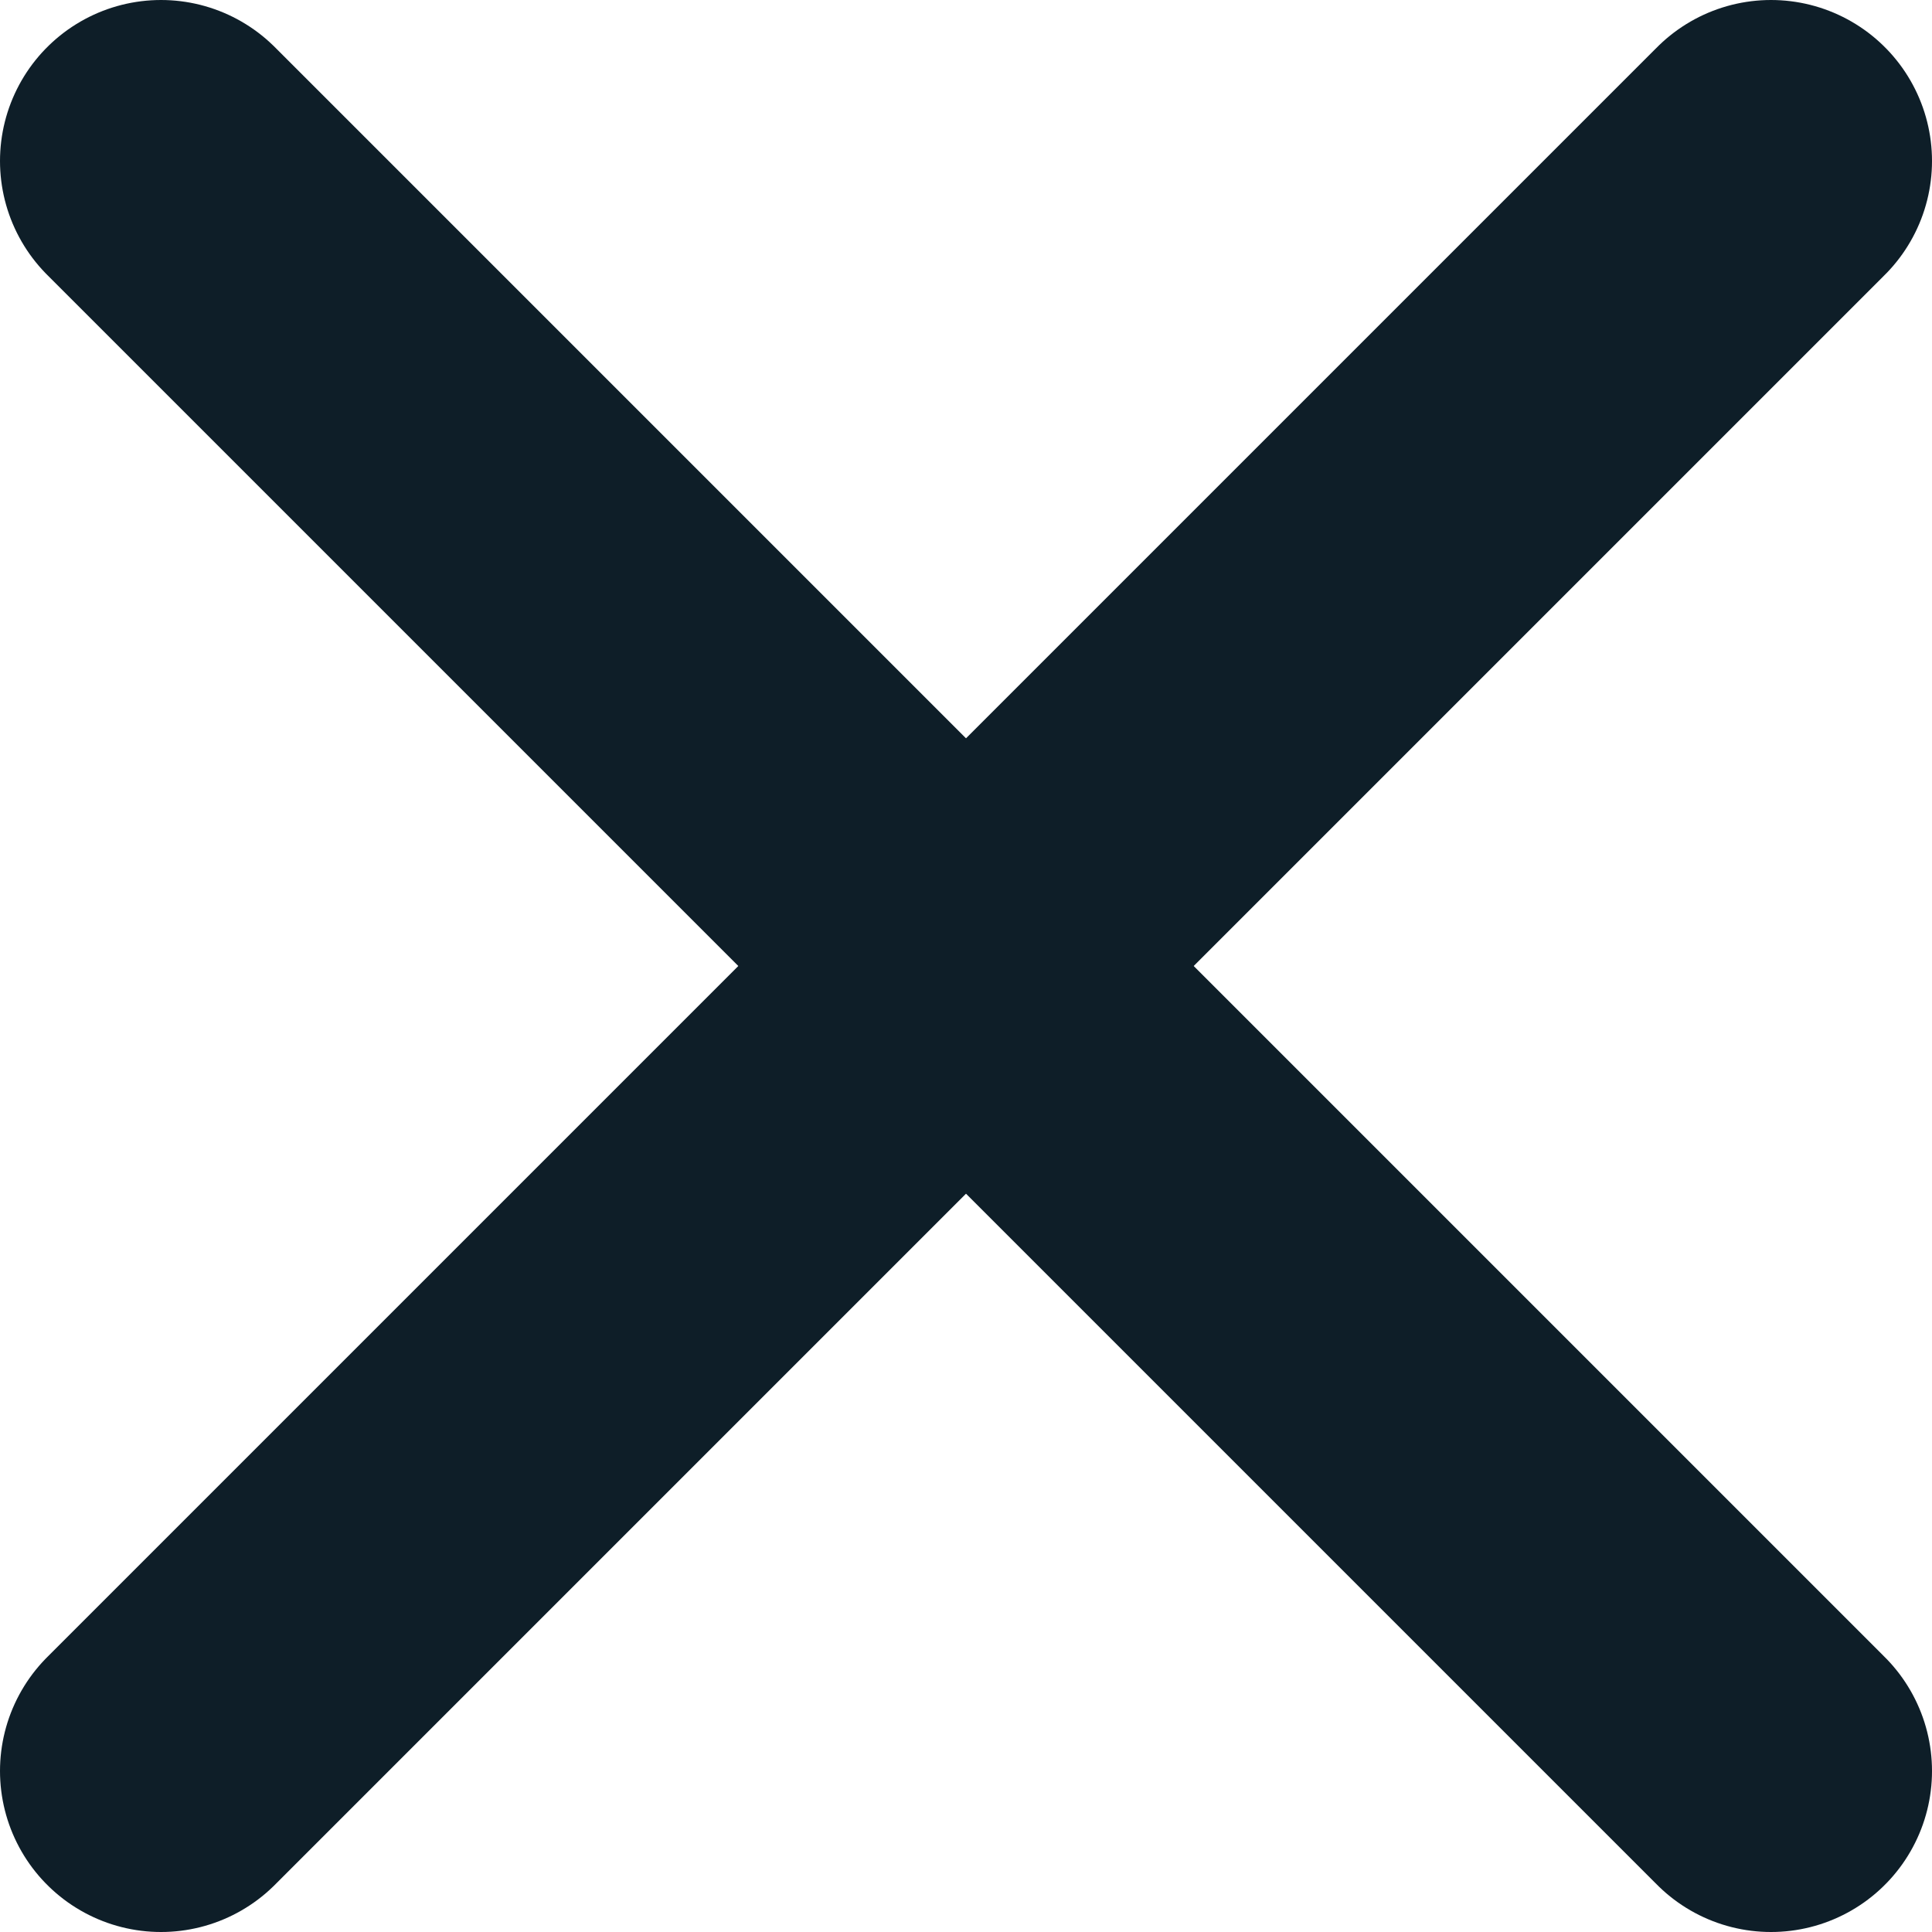
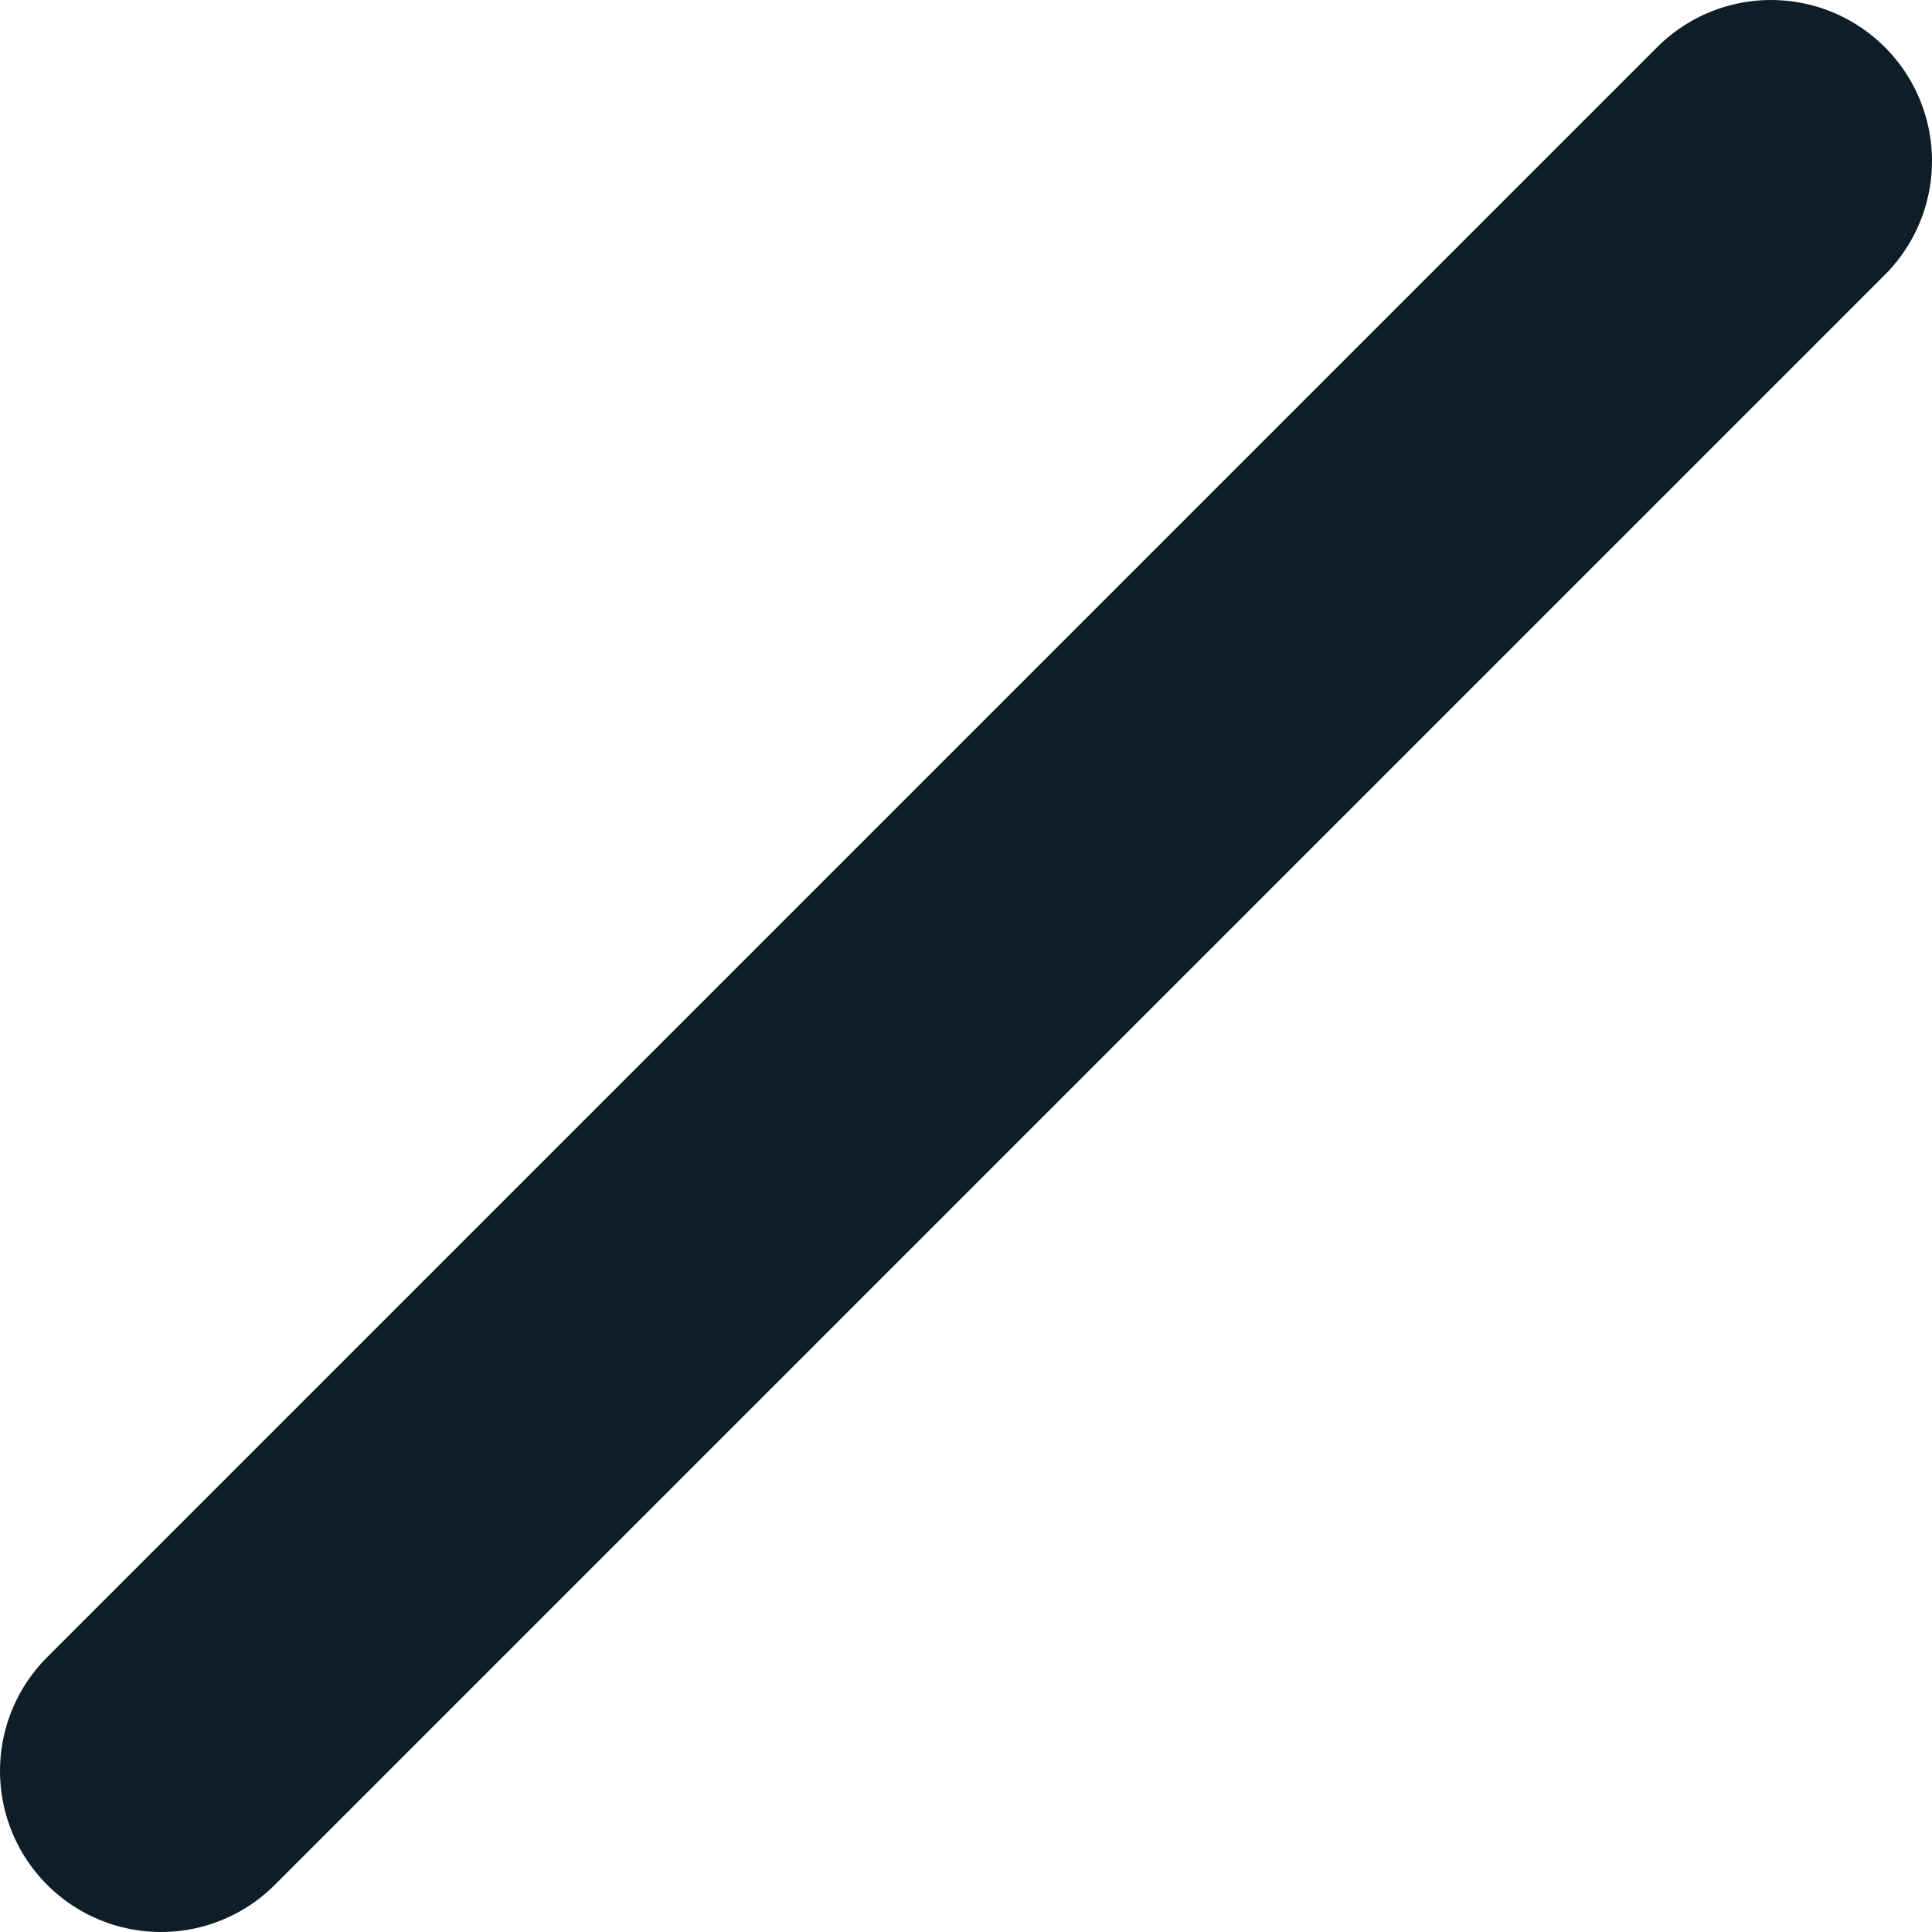
<svg xmlns="http://www.w3.org/2000/svg" id="Layer_1" data-name="Layer 1" viewBox="0 0 48 48">
  <defs>
    <style>.cls-1{fill:#231f20;stroke:#0e1e28;stroke-linecap:round;stroke-linejoin:round;stroke-width:8px;}</style>
  </defs>
  <title>close-icon-bold</title>
  <line class="cls-1" x1="44" y1="4" x2="4" y2="44" />
-   <line class="cls-1" x1="44" y1="44" x2="4" y2="4" />
</svg>